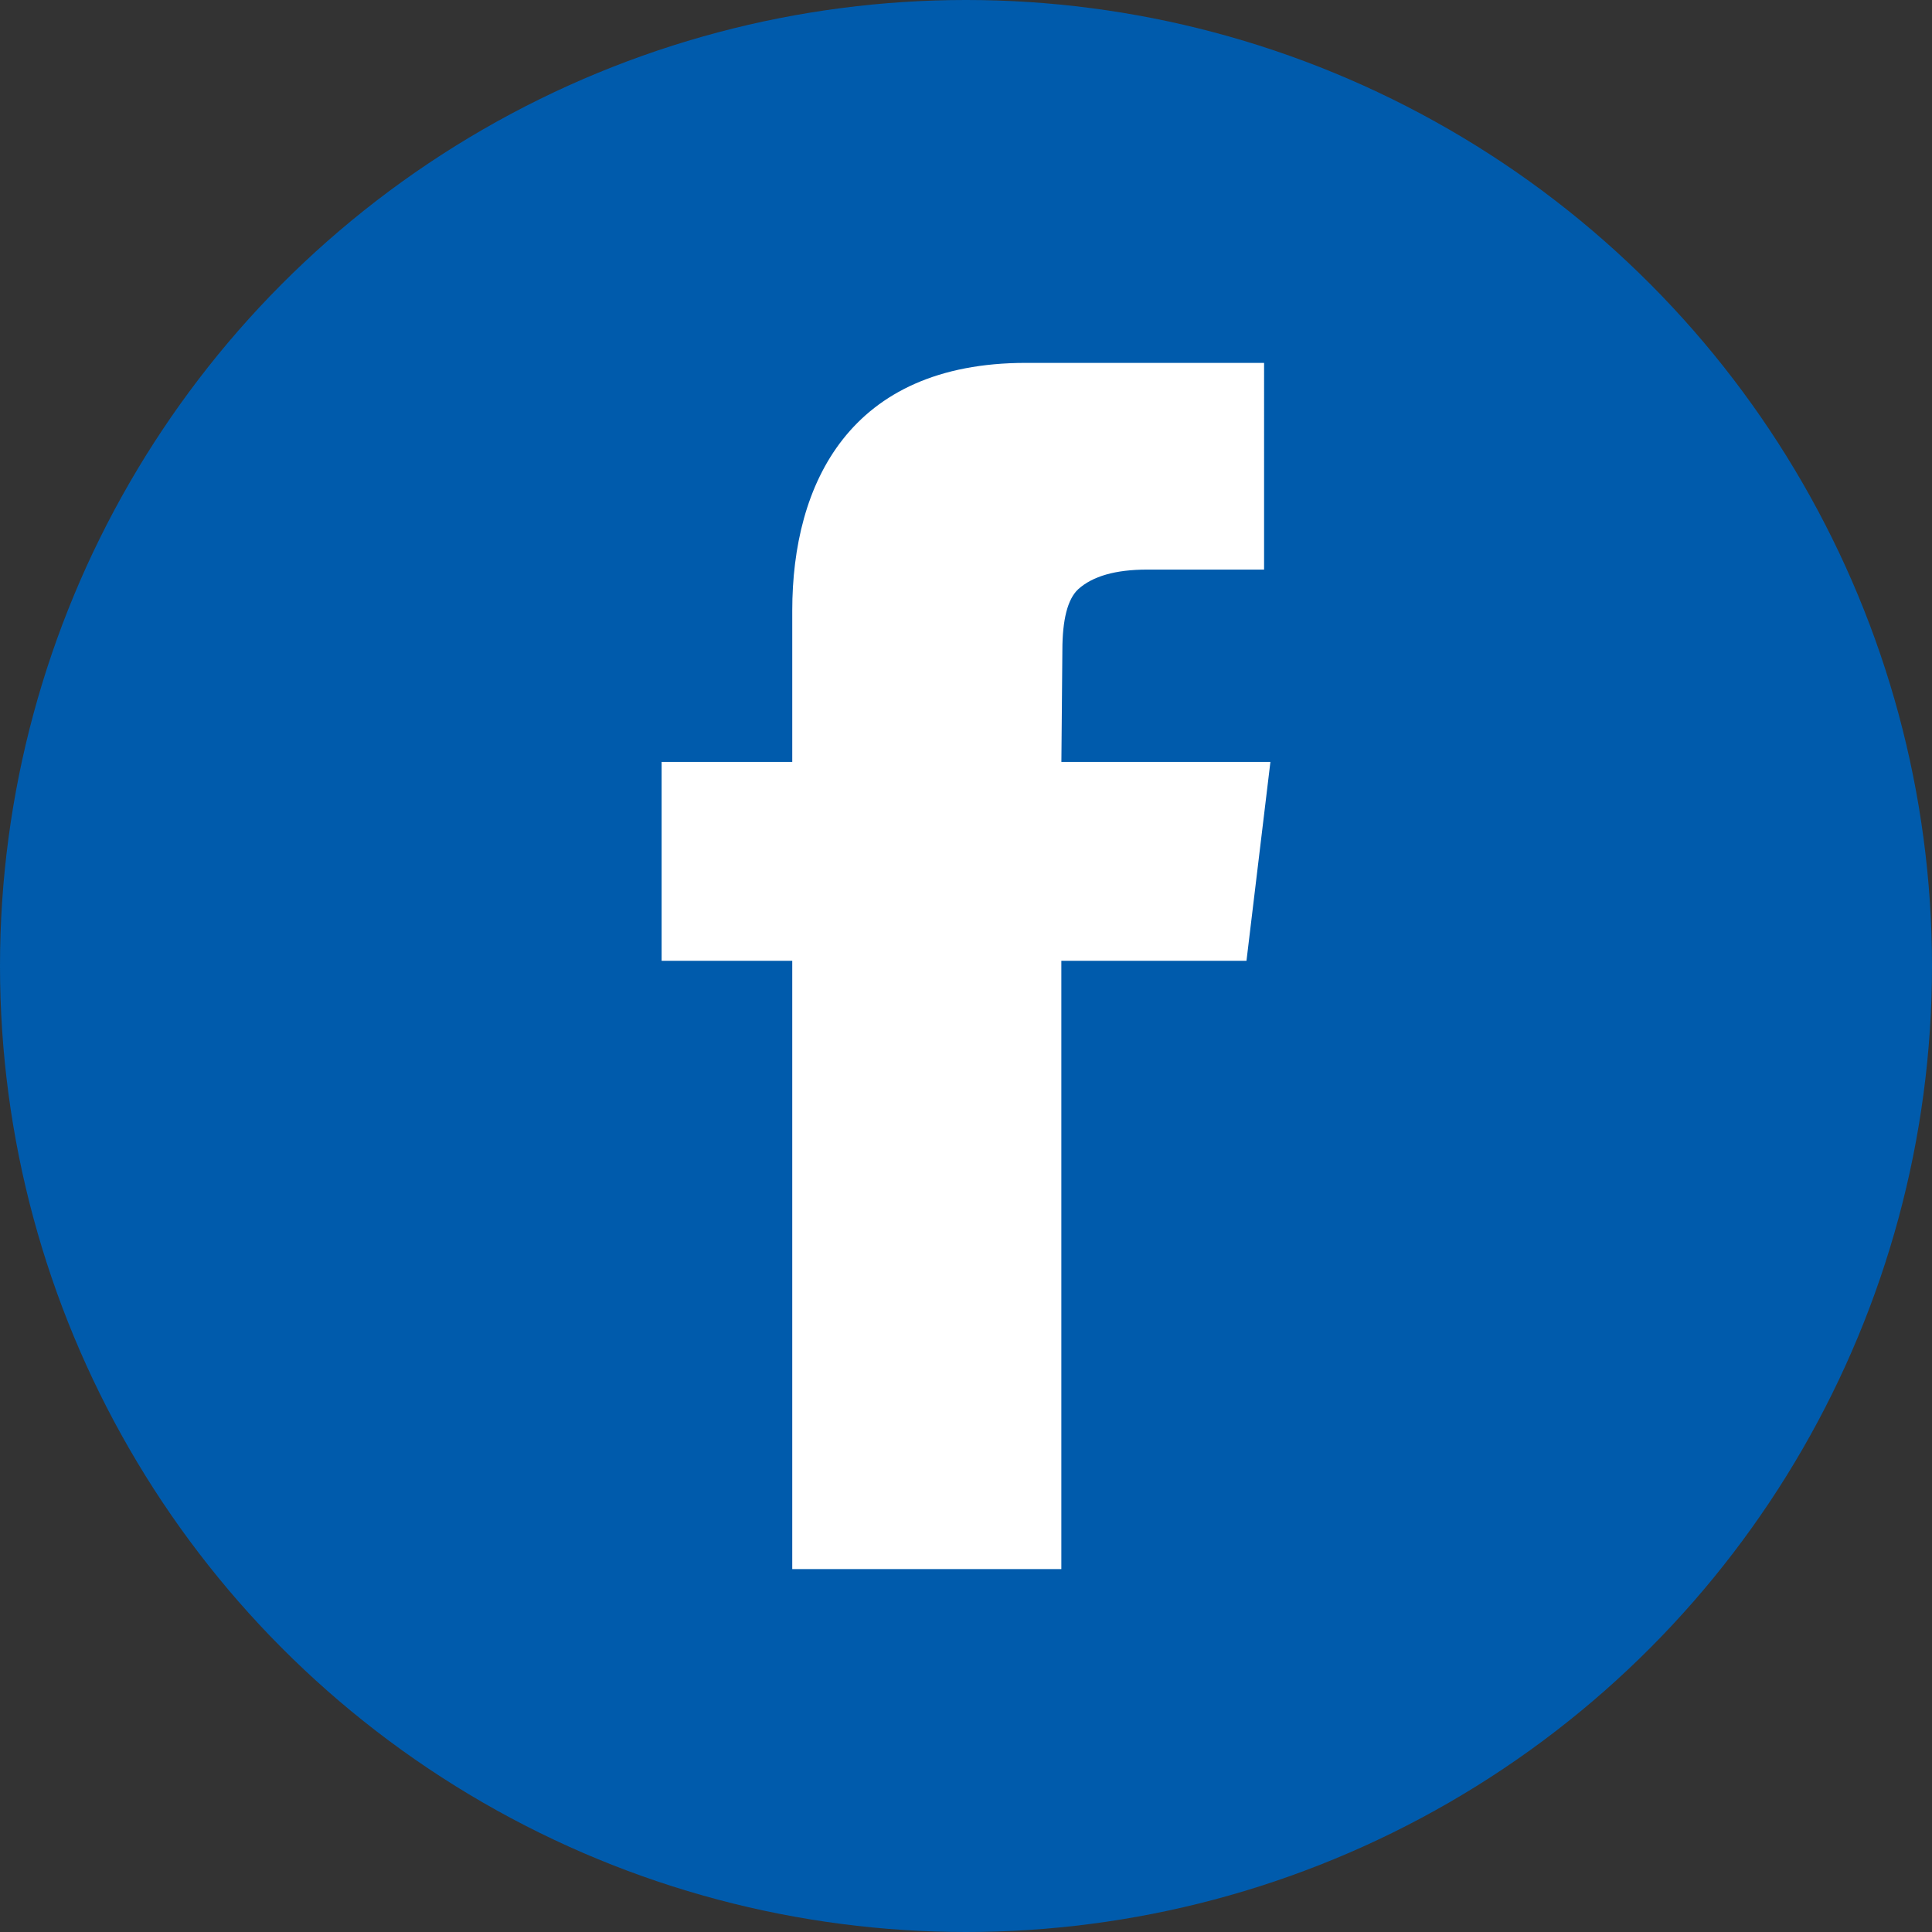
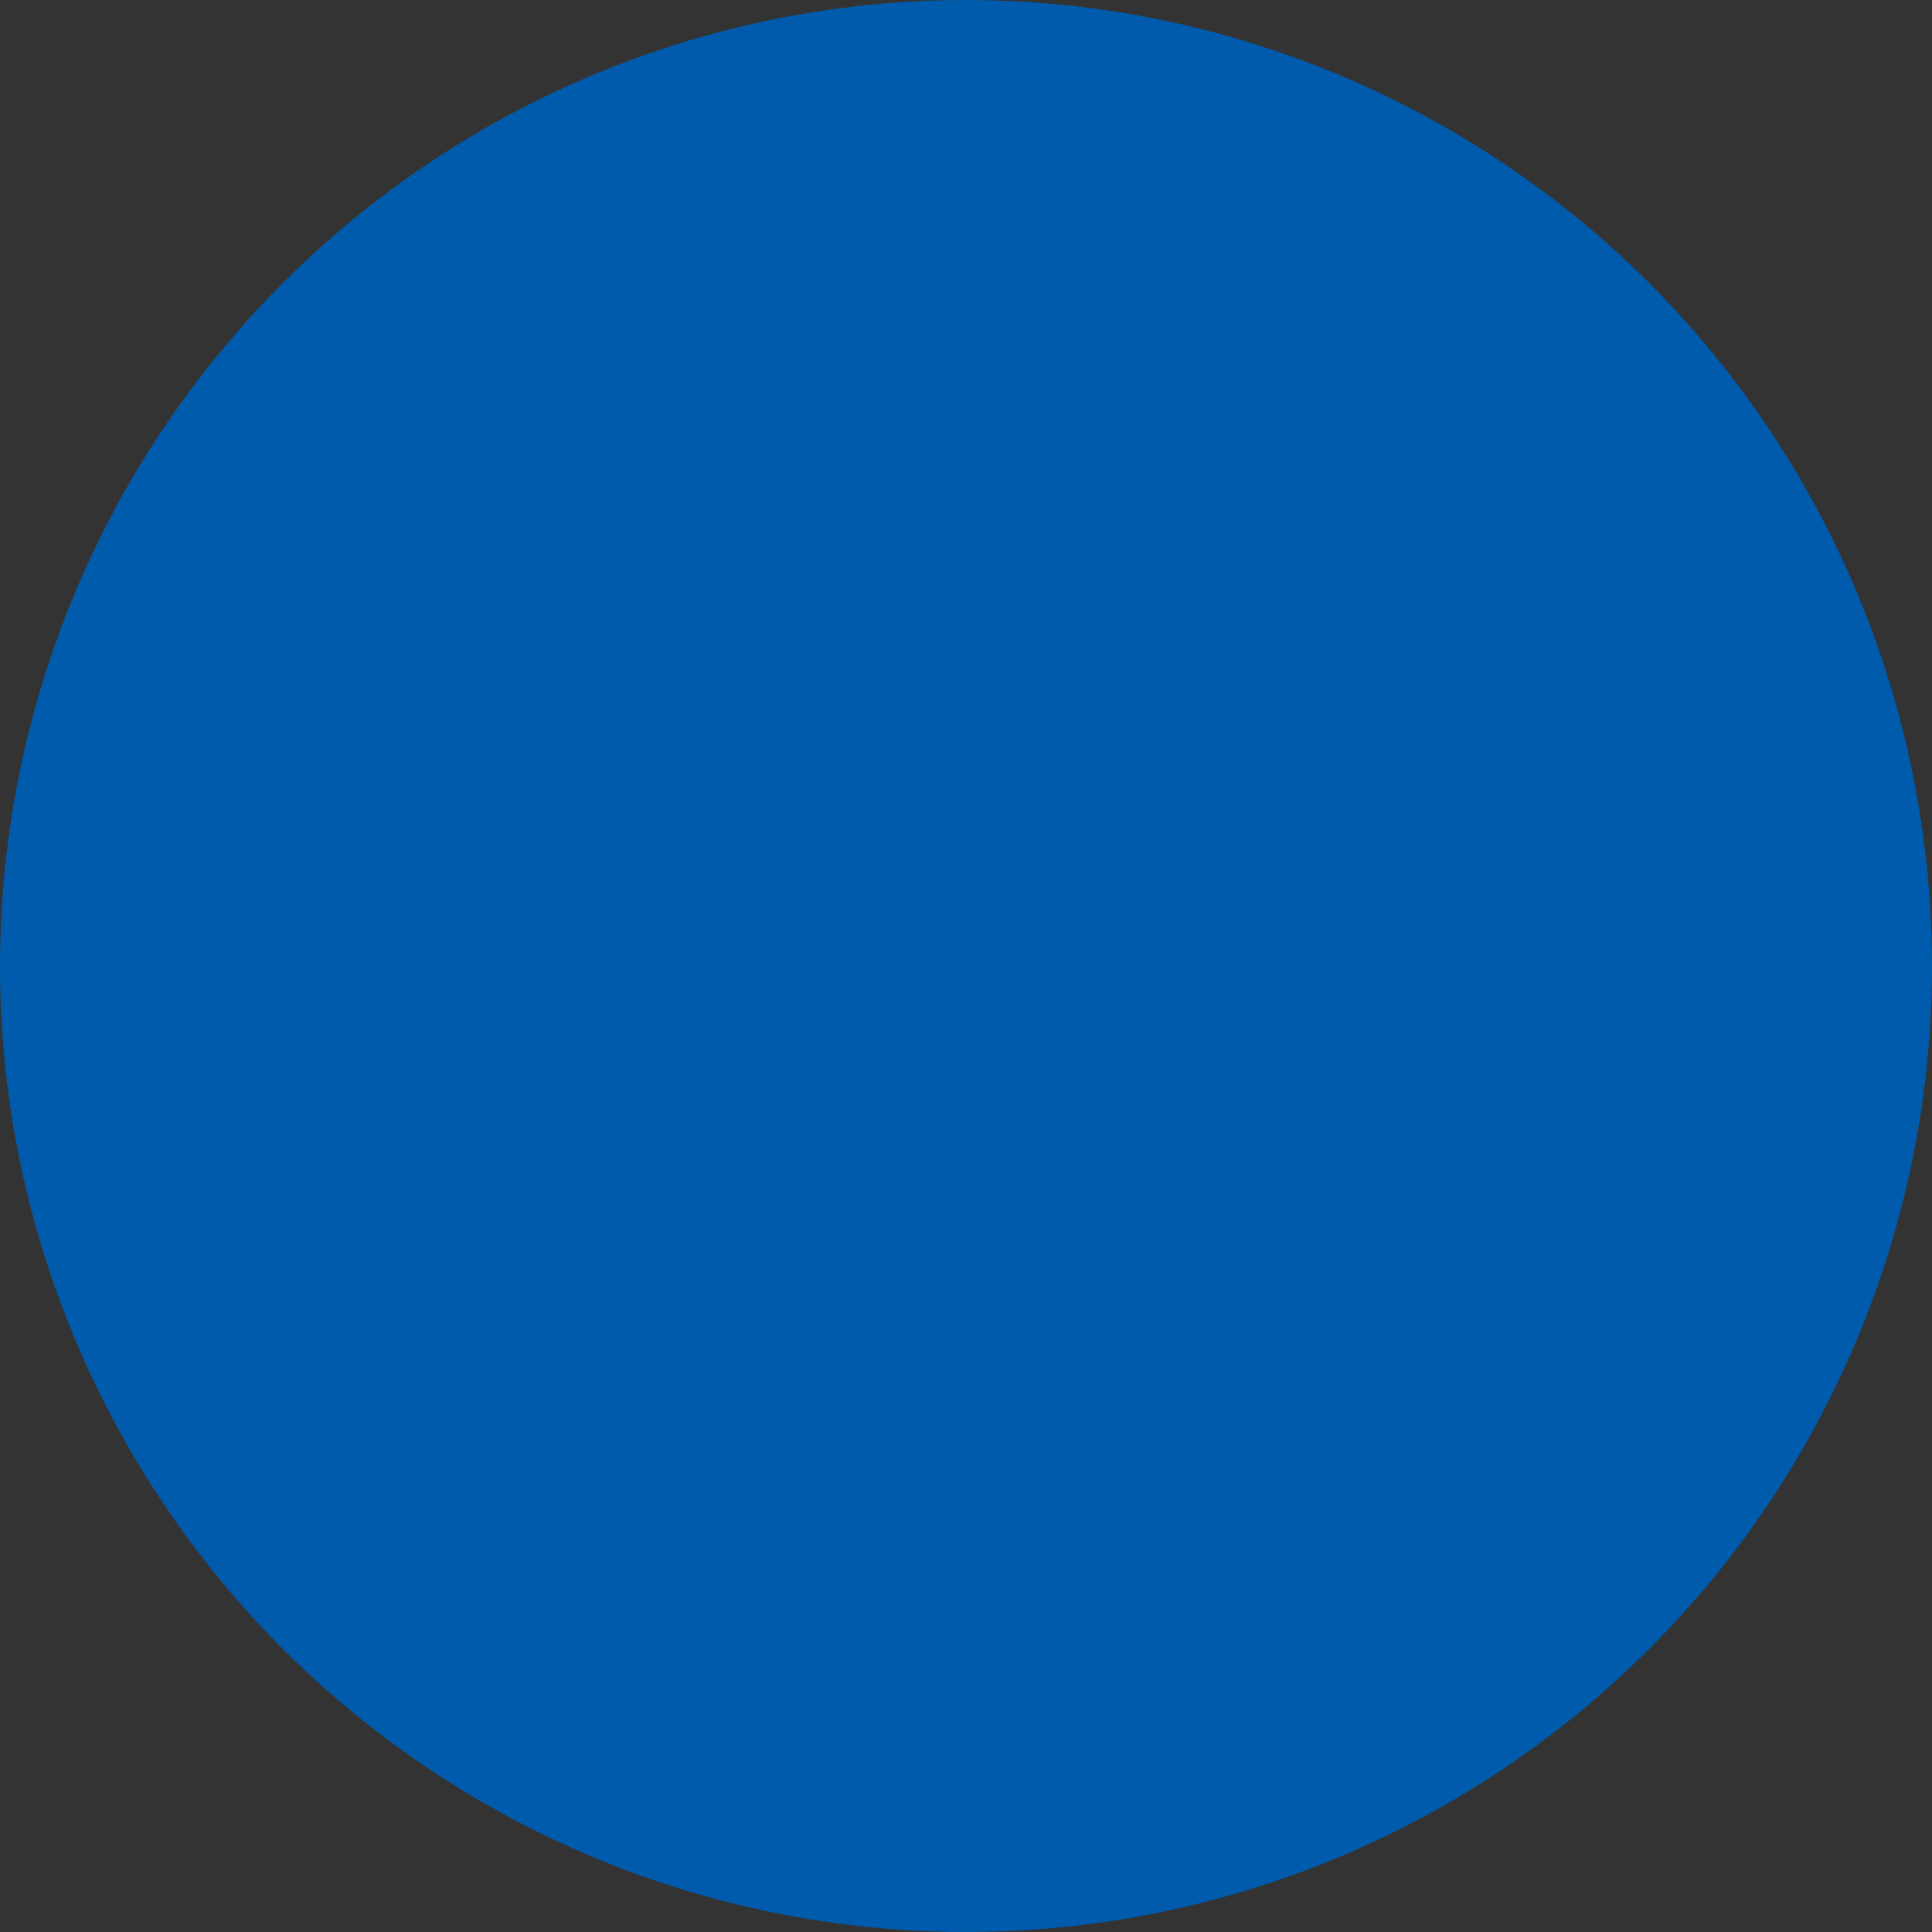
<svg xmlns="http://www.w3.org/2000/svg" version="1.1" id="圖層_1" x="0px" y="0px" width="136.5px" height="136.5px" viewBox="0 0 136.5 136.5" enable-background="new 0 0 136.5 136.5" xml:space="preserve">
  <rect x="0" y="0" width="136.5" height="136.5" fill="#333333" stroke="none" />
  <g>
    <circle fill="#005BAC" cx="68.25" cy="68.25" r="68.25" />
    <g>
      <g>
-         <path fill="#FFFFFF" d="M89.311,40.243h-8.264c-2.229,0-3.854,0.464-4.876,1.393c-0.741,0.696-1.112,2.137-1.112,4.318     l-0.07,7.877h14.768l-1.691,14.053H74.986v42.976H55.974V67.884h-9.229V53.831h9.229c0,0,0-5.024,0-10.687     c0-8.956,4.039-17.505,16.506-17.505c8.104,0,16.83,0,16.83,0V40.243z" />
-       </g>
+         </g>
    </g>
  </g>
</svg>